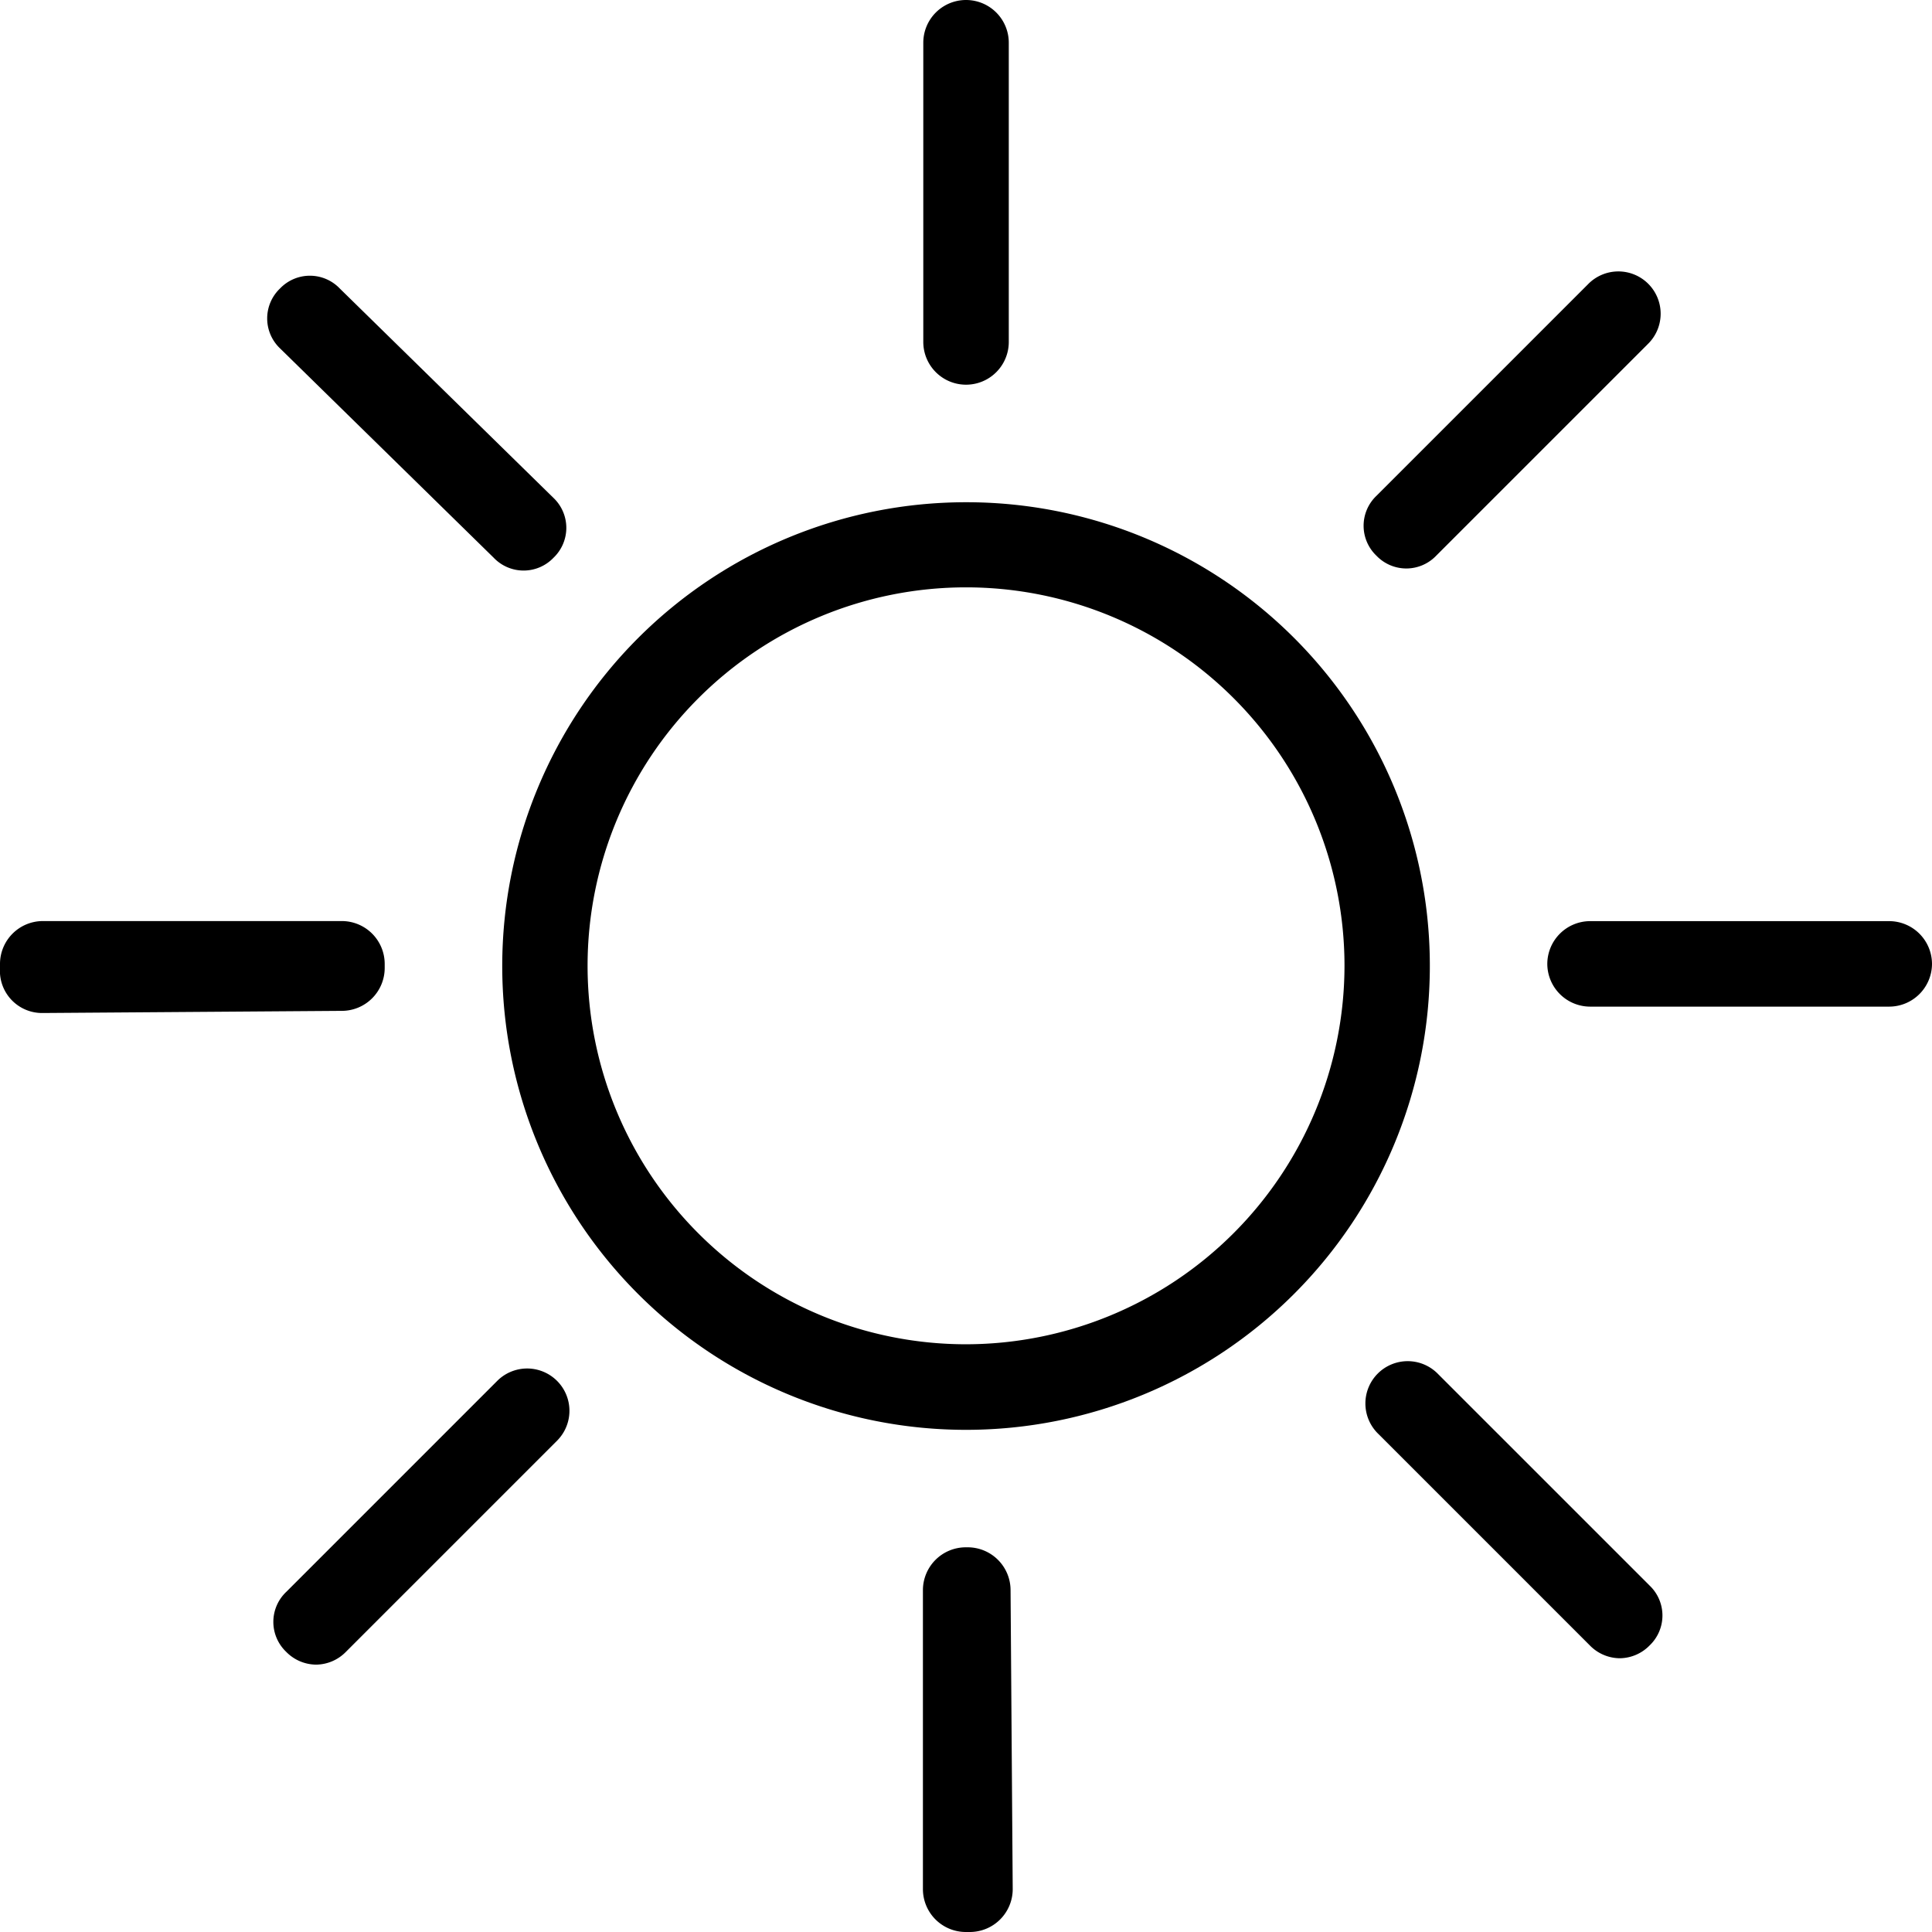
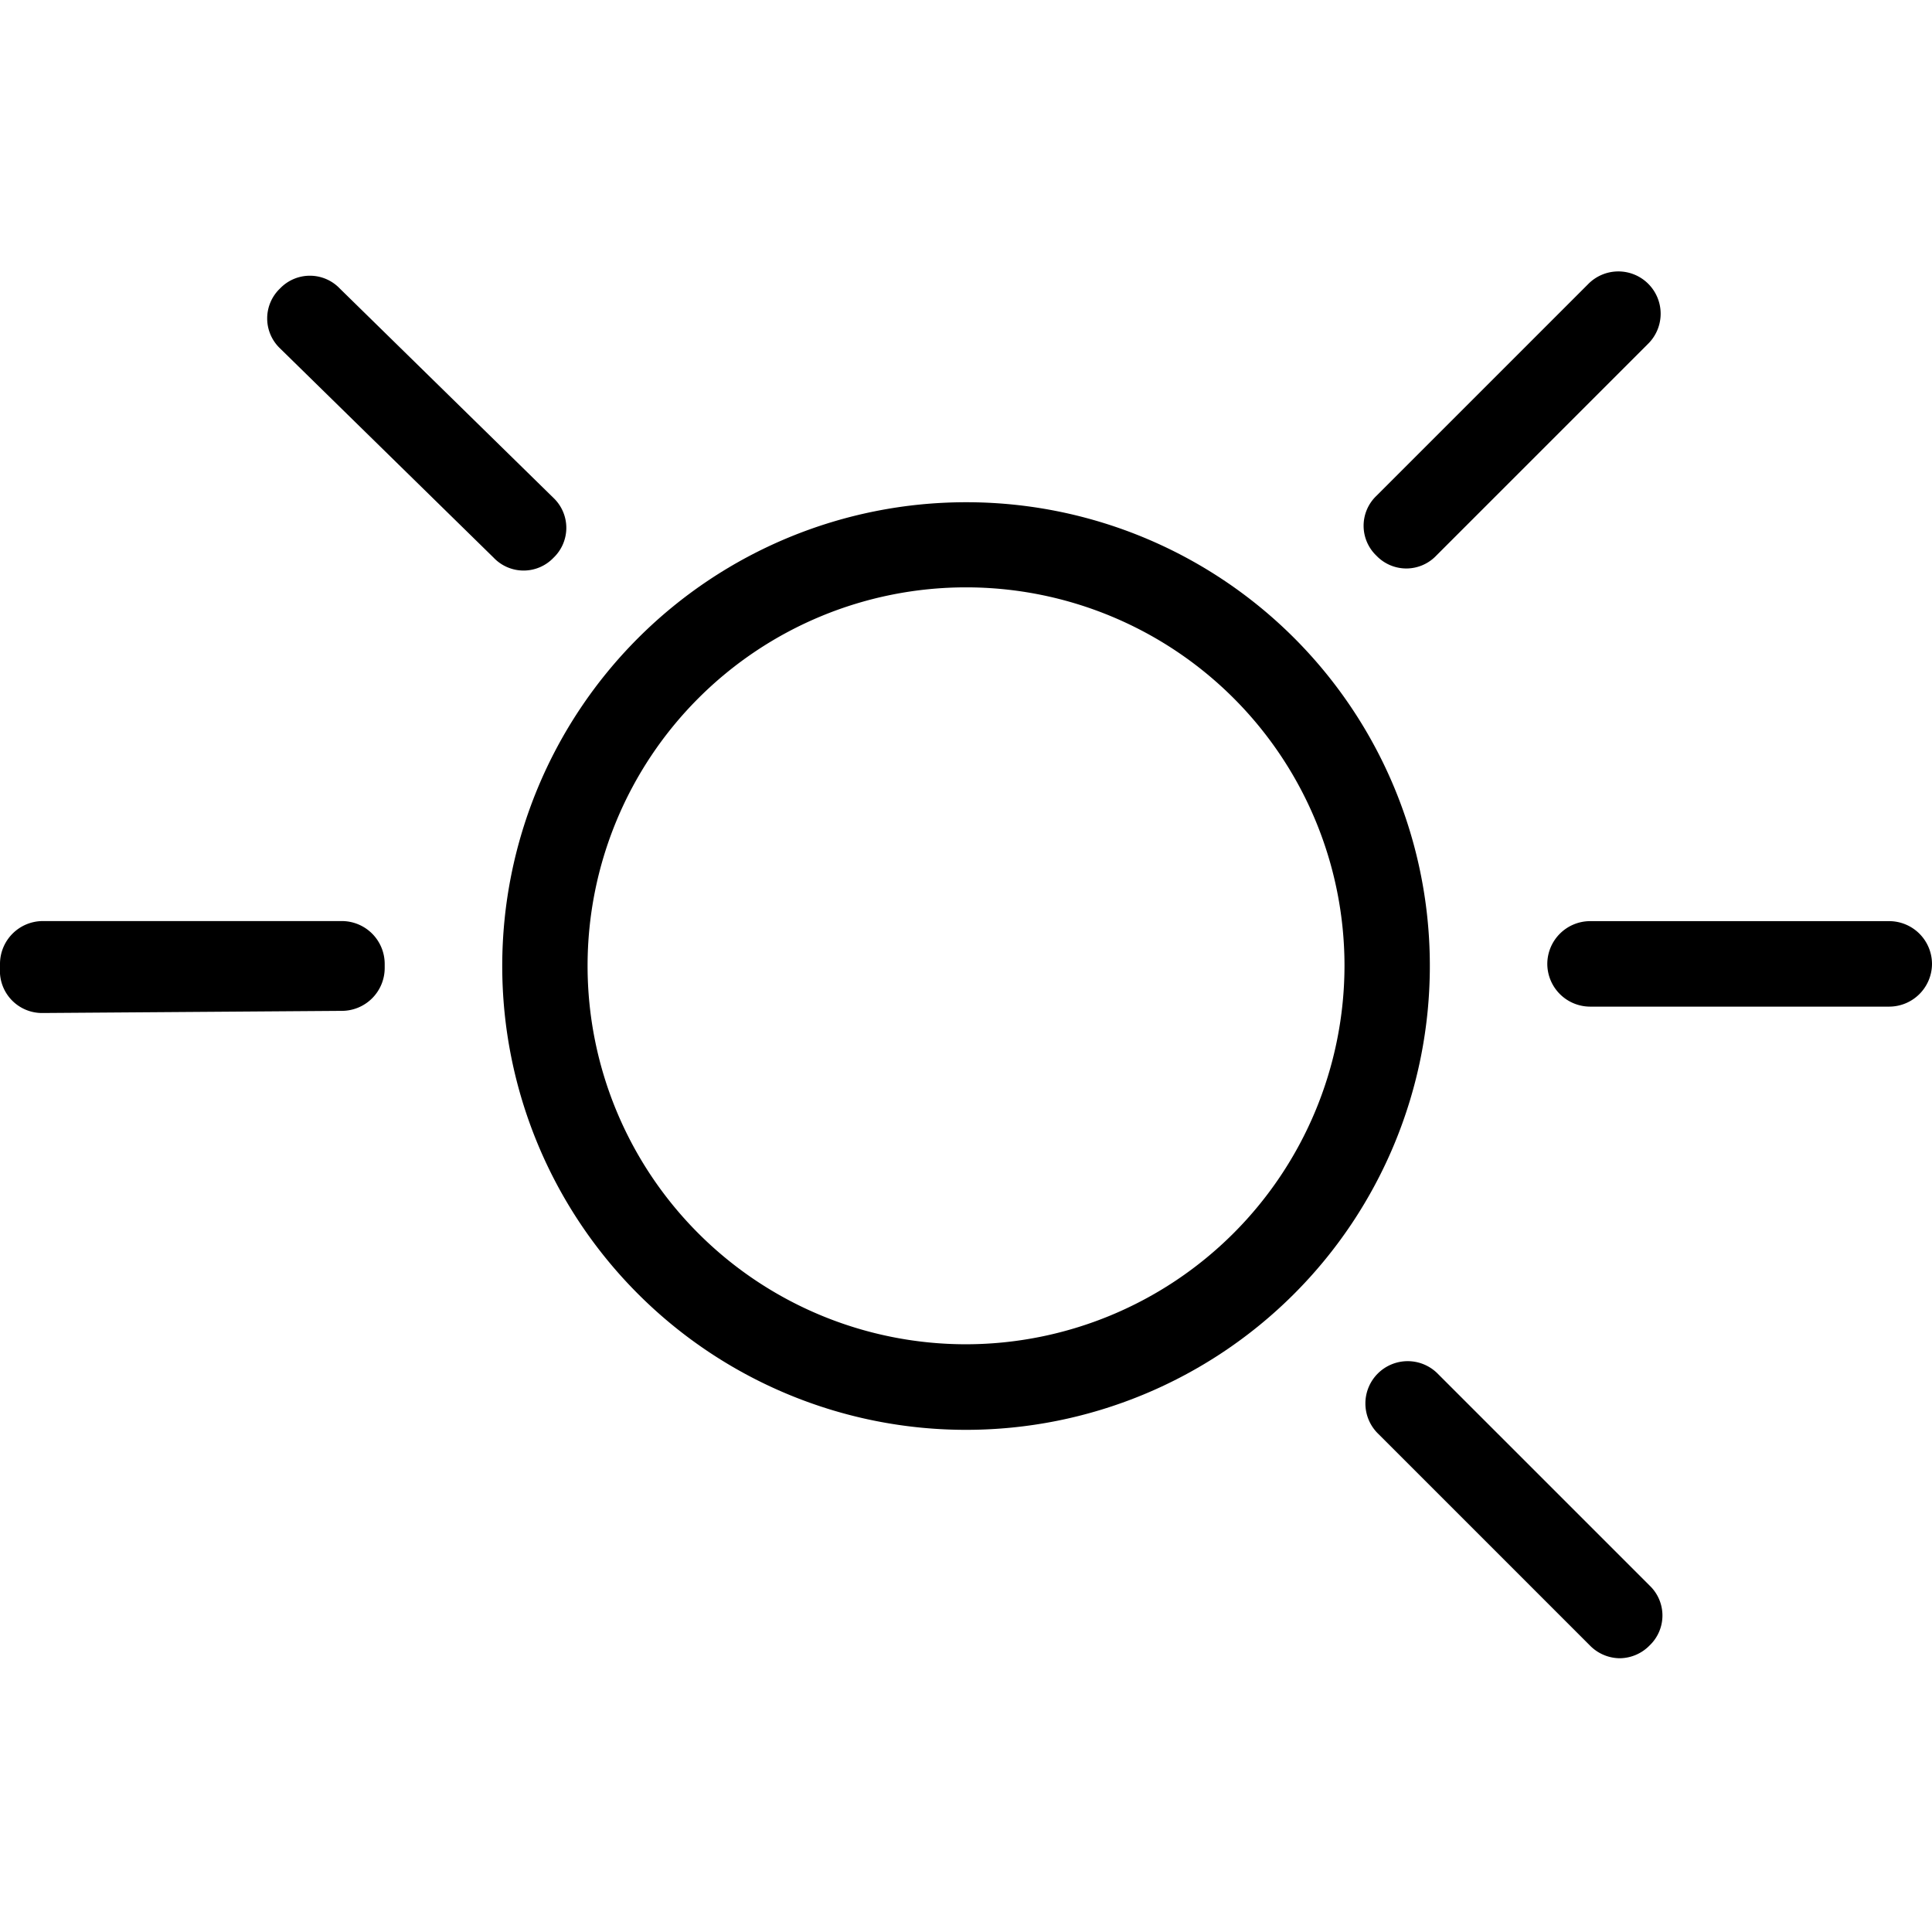
<svg xmlns="http://www.w3.org/2000/svg" id="noun-sun-1816281" width="26.035" height="26.035" viewBox="0 0 26.035 26.035">
  <g id="Groupe_162" data-name="Groupe 162" transform="translate(0 0)">
    <path id="Tracé_73" data-name="Tracé 73" d="M34.55,28.3a6.25,6.25,0,1,0,6.25,6.25A6.244,6.244,0,0,0,34.55,28.3Zm0,11.347a5.1,5.1,0,1,1,5.1-5.1A5.107,5.107,0,0,1,34.55,39.647Z" transform="translate(-21.532 -21.532)" />
-     <path id="Tracé_74" data-name="Tracé 74" d="M49.152,9.408V5.376a.576.576,0,0,0-1.152,0V9.408a.576.576,0,1,0,1.152,0Z" transform="translate(-35.558 -4.8)" />
    <path id="Tracé_75" data-name="Tracé 75" d="M68.773,21.33a.557.557,0,0,0,.806,0l2.851-2.851a.57.57,0,1,0-.806-.806l-2.851,2.851A.557.557,0,0,0,68.773,21.33Z" transform="translate(-50.225 -13.842)" />
    <path id="Tracé_76" data-name="Tracé 76" d="M81.808,47.9H77.776a.578.578,0,0,0-.576.576h0a.578.578,0,0,0,.576.576h4.032a.578.578,0,0,0,.576-.576h0A.578.578,0,0,0,81.808,47.9Z" transform="translate(-56.349 -35.487)" />
    <path id="Tracé_77" data-name="Tracé 77" d="M72.127,72.5a.569.569,0,0,0,.4-.173.557.557,0,0,0,0-.806l-2.851-2.851a.57.57,0,1,0-.806.806l2.851,2.851A.569.569,0,0,0,72.127,72.5Z" transform="translate(-50.297 -50.154)" />
-     <path id="Tracé_78" data-name="Tracé 78" d="M48.6,77.2h-.029a.578.578,0,0,0-.576.576v4.032a.578.578,0,0,0,.576.576h.058a.578.578,0,0,0,.576-.576l-.029-4.032A.578.578,0,0,0,48.6,77.2Z" transform="translate(-35.558 -56.349)" />
-     <path id="Tracé_79" data-name="Tracé 79" d="M18.176,72.8a.569.569,0,0,0,.4-.173l2.851-2.851a.57.57,0,0,0-.806-.806l-2.851,2.851a.557.557,0,0,0,0,.806A.569.569,0,0,0,18.176,72.8Z" transform="translate(-13.914 -50.368)" />
    <path id="Tracé_80" data-name="Tracé 80" d="M5.376,49.138h0l4.032-.029a.578.578,0,0,0,.576-.576v-.058a.578.578,0,0,0-.576-.576H5.376a.578.578,0,0,0-.576.576v.058A.568.568,0,0,0,5.376,49.138Z" transform="translate(-4.8 -35.487)" />
    <path id="Tracé_81" data-name="Tracé 81" d="M17.473,17.873a.557.557,0,0,0,0,.806l2.88,2.822a.557.557,0,0,0,.806,0,.557.557,0,0,0,0-.806l-2.88-2.822A.557.557,0,0,0,17.473,17.873Z" transform="translate(-13.7 -13.985)" />
  </g>
</svg>